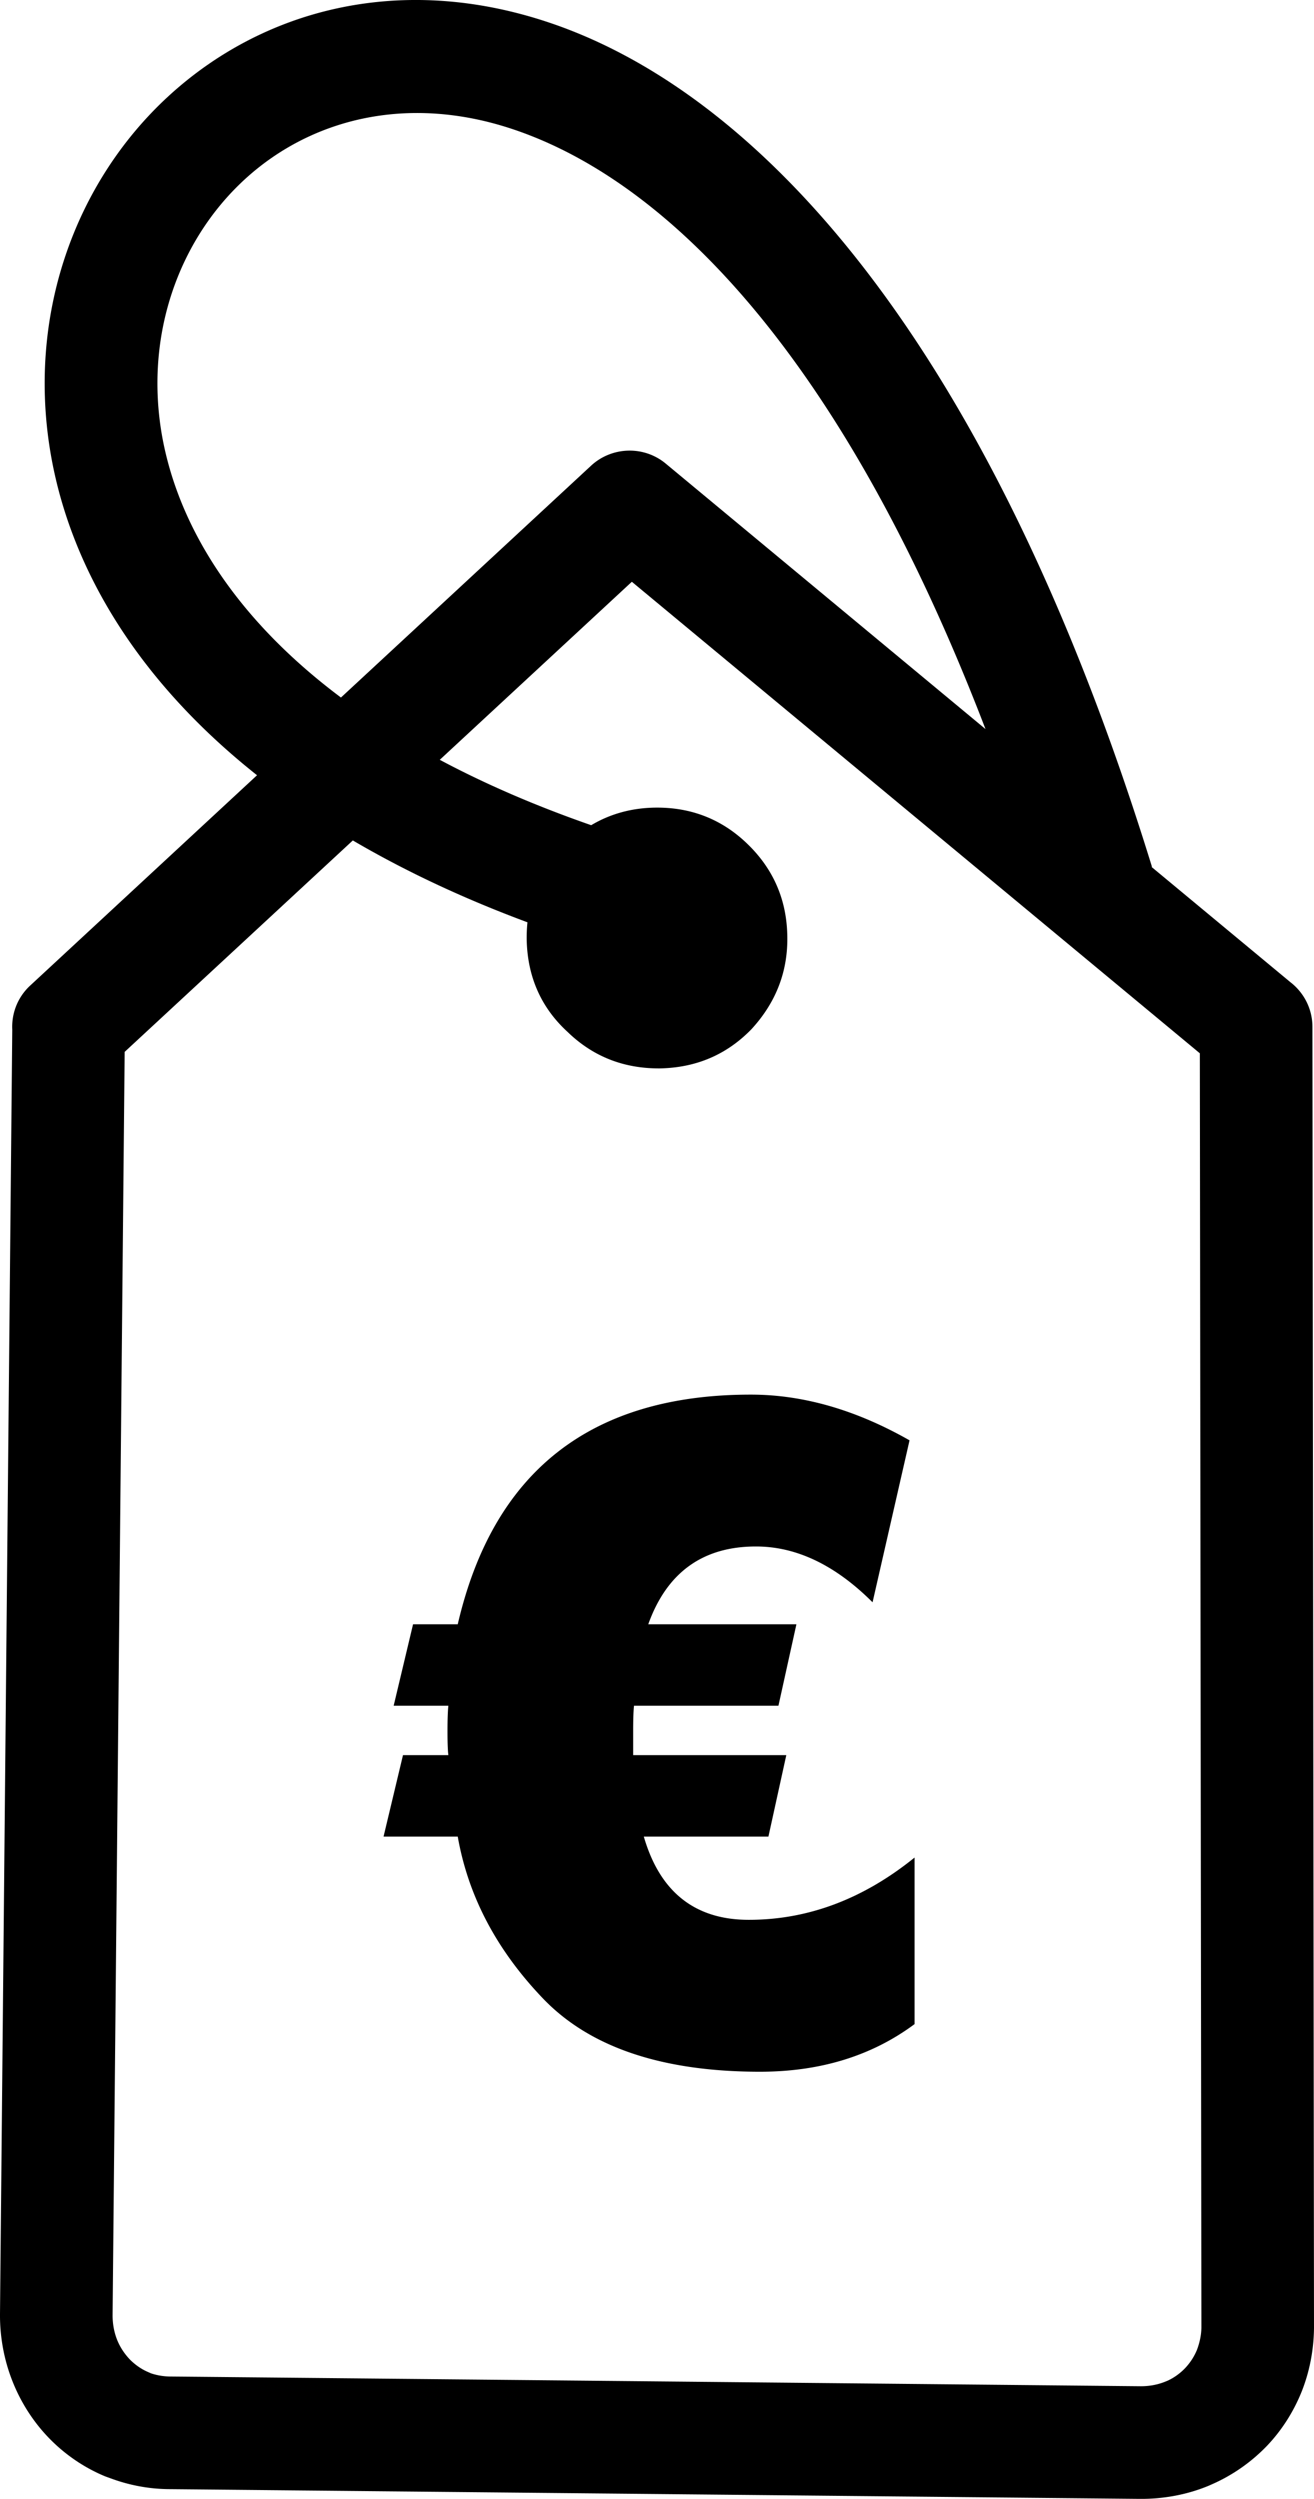
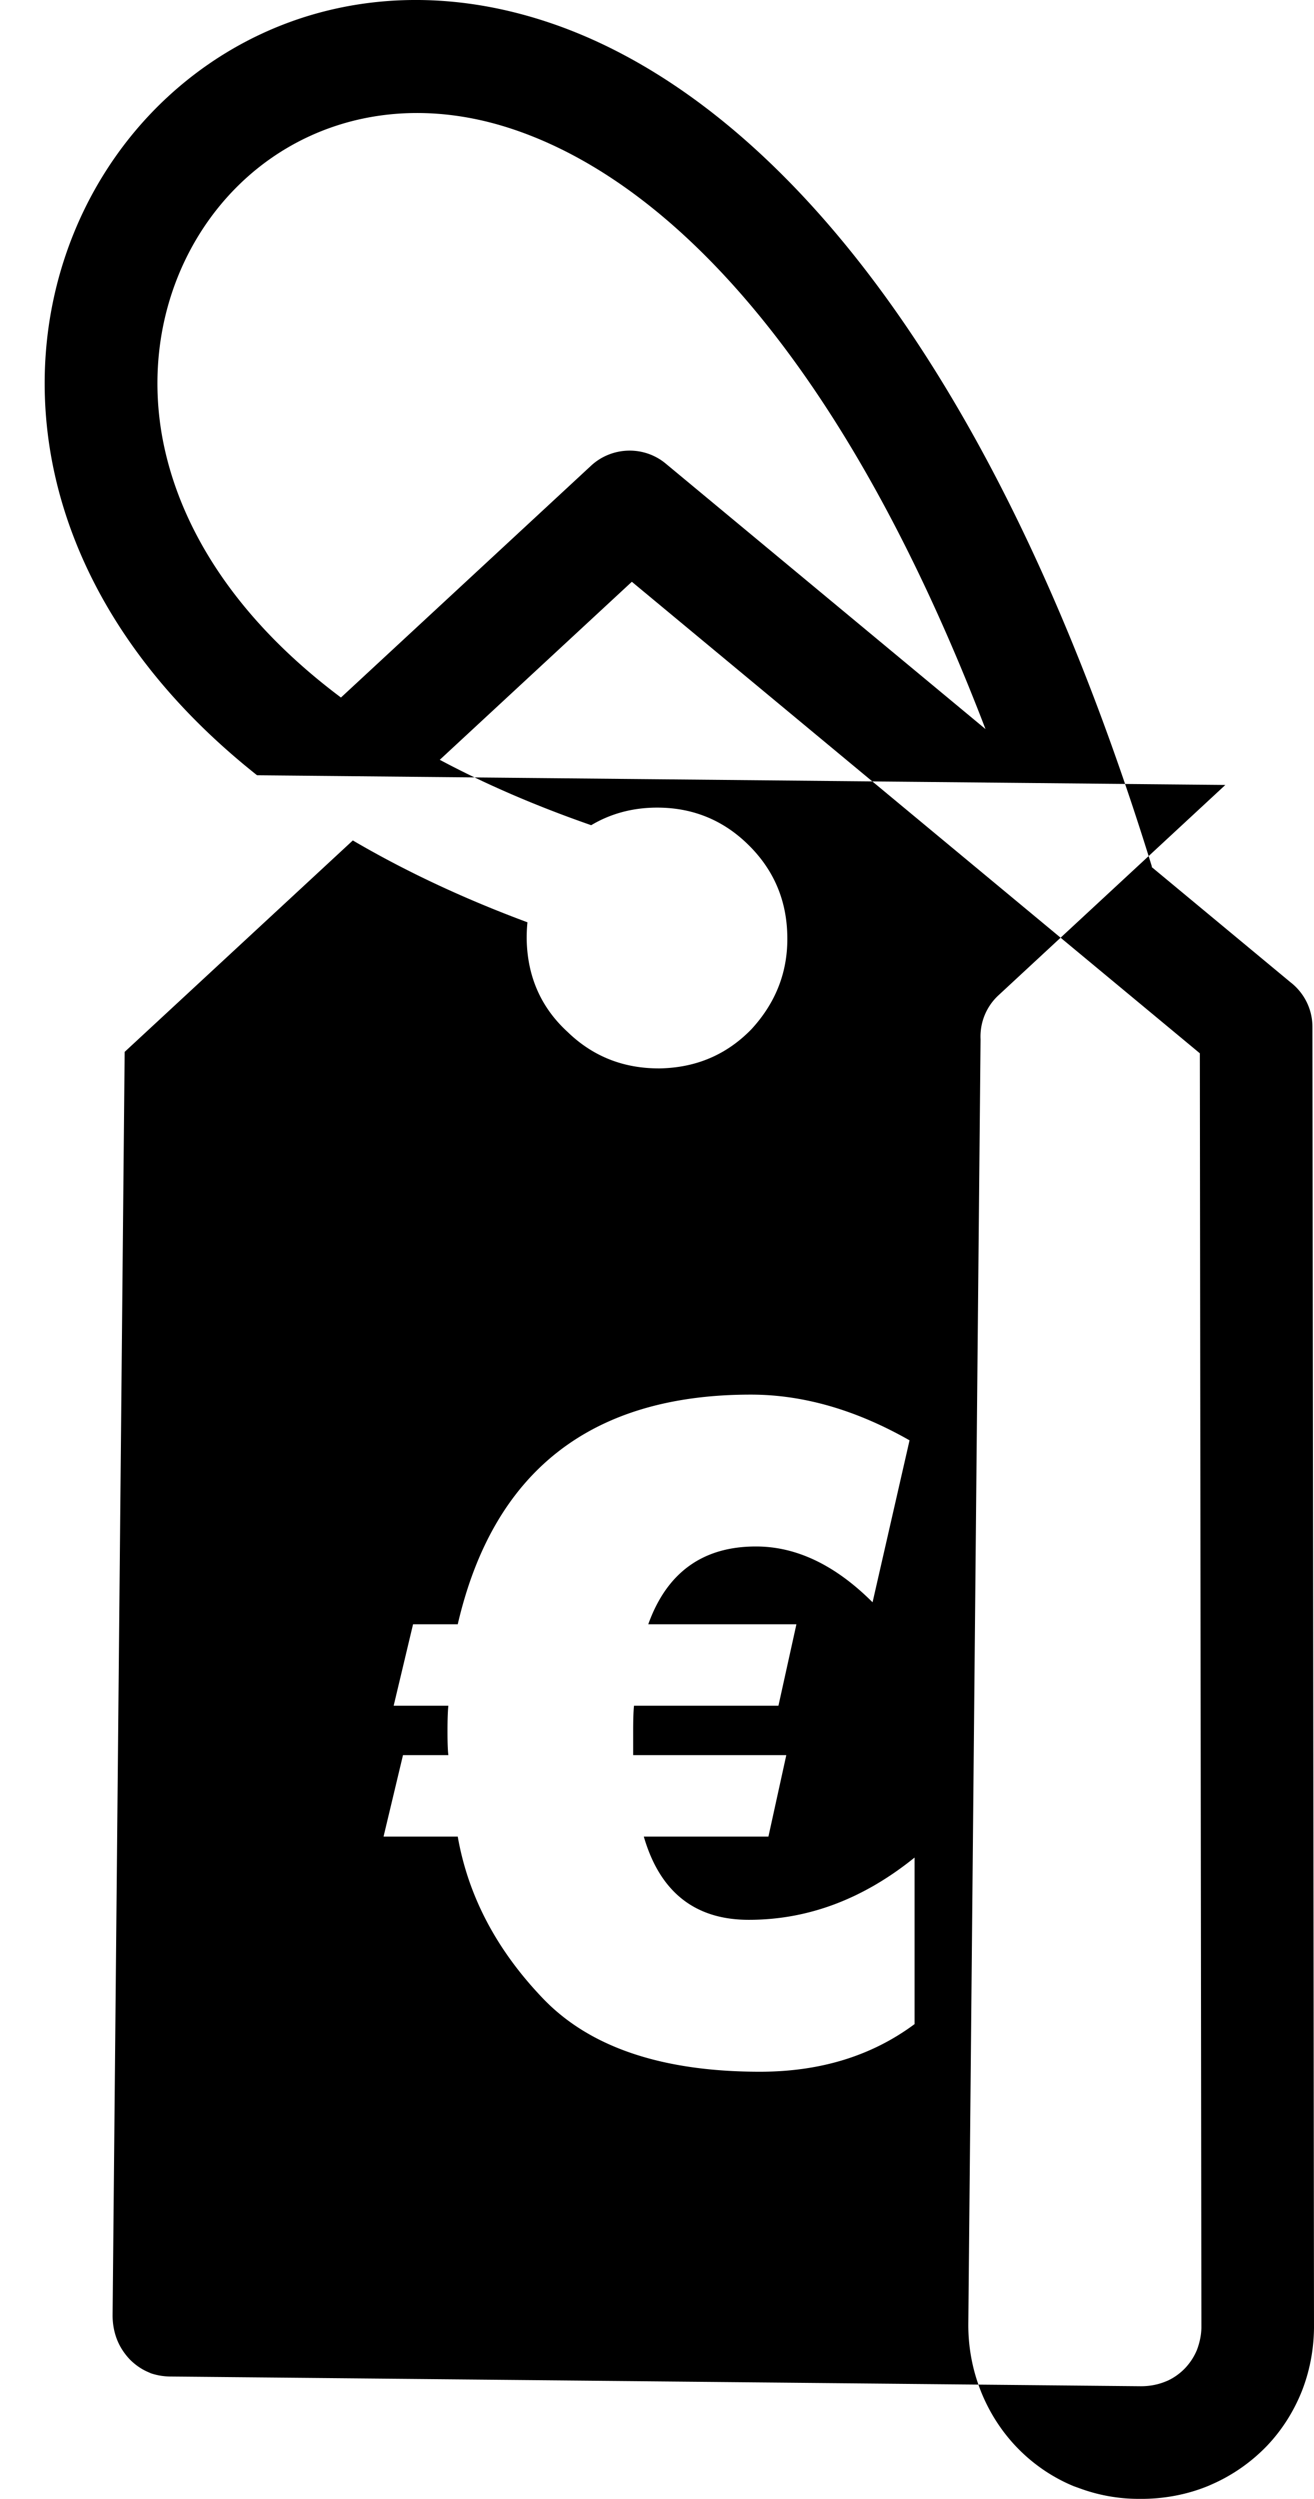
<svg xmlns="http://www.w3.org/2000/svg" shape-rendering="geometricPrecision" text-rendering="geometricPrecision" image-rendering="optimizeQuality" fill-rule="evenodd" clip-rule="evenodd" viewBox="0 0 269 511.61">
-   <path fill-rule="nonzero" d="m245.63 215.65-116.28-96.54-39.32 36.45c9.1 4.86 19.4 9.35 31 13.39 3.87-2.31 8.22-3.52 13.05-3.6 7.38-.1 13.71 2.37 18.93 7.43 5.27 5.09 7.98 11.3 8.16 18.59.21 7.33-2.22 13.77-7.31 19.32-5.05 5.22-11.3 7.89-18.69 8.05-7.41.07-13.75-2.4-18.97-7.46-5.36-4.91-8.14-11.12-8.37-18.59-.03-1.32.02-2.6.15-3.86-13.44-4.99-25.31-10.64-35.75-16.76l-46.71 43.29-2.47 258.63c-.01 1.79.32 3.54.93 5.07.61 1.52 1.54 2.92 2.69 4.1 1.08 1.07 2.37 1.96 3.77 2.54l.47.21c1.23.41 2.59.65 4.01.65l198.45 1.99c1.9.03 3.67-.32 5.21-.95l.42-.17c1.36-.62 2.62-1.53 3.66-2.63a12.24 12.24 0 0 0 2.37-3.67c.55-1.45.9-3.03.92-4.6l-.32-260.88zm-84.66 143.69-3.66 16.68H131.8c3.29 11.36 10.49 17.04 21.49 17.04 12.1 0 23.42-4.24 33.94-12.75v34.1c-8.75 6.5-19.29 9.75-31.65 9.75-19.97 0-34.76-4.97-44.33-14.9-9.54-9.93-15.39-21-17.54-33.24H78.52l3.98-16.68h9.29c-.12-.91-.18-2.54-.18-4.85 0-2.42.06-4.17.18-5.26h-11.2l3.97-16.68h9.15c7.27-31.35 27.29-47.02 59.99-47.02 10.69 0 21.52 3.11 32.5 9.36l-7.57 33.16c-7.62-7.62-15.59-11.43-23.87-11.43-10.87 0-18.24 5.31-22.05 15.93h30.33l-3.68 16.68h-29.57c-.12 1.21-.17 2.96-.17 5.26v4.85h31.35zm40.78-210.07c-29.27-76.35-65.08-112.23-96.77-122.82-21.86-7.31-41.65-1.93-54.97 10.36C36.59 49.2 29.51 68.7 33.2 89.37c3.25 17.98 14.54 36.92 36.6 53.44l51.24-47.5c4.2-3.86 10.74-4.13 15.24-.4l65.47 54.36zm-149.13 9.45c-25.11-19.9-38.19-43.04-42.15-65.28-5.11-28.81 4.92-56.12 23.9-73.64C53.51 2.14 81.59-5.69 112.3 4.58c42.25 14.12 89.89 63.82 123.53 172.89l-.08.03 28.43 23.6c2.74 2.12 4.5 5.43 4.5 9.15l.32 266.4c-.06 4.71-.96 9-2.48 12.89-1.68 4.21-4.08 7.96-7.03 11.09-3.19 3.35-7.06 6.1-11.39 8l-.65.29c-4.36 1.81-9.25 2.76-14.35 2.69l-198.23-1.99c-4.28 0-8.38-.79-12.16-2.19l-1.14-.41c-4.27-1.76-8.13-4.4-11.3-7.61-3.3-3.34-5.93-7.38-7.7-11.84-1.69-4.26-2.6-8.95-2.57-13.76l2.51-262.99c-.17-3.28 1.06-6.62 3.66-9.03l46.45-43.07z" />
+   <path fill-rule="nonzero" d="m245.63 215.65-116.28-96.54-39.32 36.45c9.1 4.86 19.4 9.35 31 13.39 3.87-2.31 8.22-3.52 13.05-3.6 7.38-.1 13.71 2.37 18.93 7.43 5.27 5.09 7.98 11.3 8.16 18.59.21 7.33-2.22 13.77-7.31 19.32-5.05 5.22-11.3 7.89-18.69 8.05-7.41.07-13.75-2.4-18.97-7.46-5.36-4.91-8.14-11.12-8.37-18.59-.03-1.32.02-2.6.15-3.86-13.44-4.99-25.31-10.64-35.75-16.76l-46.71 43.29-2.47 258.63c-.01 1.79.32 3.54.93 5.07.61 1.52 1.54 2.92 2.69 4.1 1.08 1.07 2.37 1.96 3.77 2.54l.47.21c1.23.41 2.59.65 4.01.65l198.45 1.99c1.9.03 3.67-.32 5.21-.95l.42-.17c1.36-.62 2.62-1.53 3.66-2.63a12.24 12.24 0 0 0 2.37-3.67c.55-1.45.9-3.03.92-4.6l-.32-260.88zm-84.66 143.69-3.66 16.68H131.8c3.29 11.36 10.49 17.04 21.49 17.04 12.1 0 23.42-4.24 33.94-12.75v34.1c-8.75 6.5-19.29 9.75-31.65 9.75-19.97 0-34.76-4.97-44.33-14.9-9.54-9.93-15.39-21-17.54-33.24H78.52l3.98-16.68h9.29c-.12-.91-.18-2.54-.18-4.85 0-2.42.06-4.17.18-5.26h-11.2l3.97-16.68h9.15c7.27-31.35 27.29-47.02 59.99-47.02 10.69 0 21.52 3.11 32.5 9.36l-7.57 33.16c-7.62-7.62-15.59-11.43-23.87-11.43-10.87 0-18.24 5.31-22.05 15.93h30.33l-3.68 16.68h-29.57c-.12 1.21-.17 2.96-.17 5.26v4.85h31.35zm40.78-210.07c-29.27-76.35-65.08-112.23-96.77-122.82-21.86-7.31-41.65-1.93-54.97 10.36C36.59 49.2 29.51 68.7 33.2 89.37c3.25 17.98 14.54 36.92 36.6 53.44l51.24-47.5c4.2-3.86 10.74-4.13 15.24-.4l65.47 54.36zm-149.13 9.45c-25.11-19.9-38.19-43.04-42.15-65.28-5.11-28.81 4.92-56.12 23.9-73.64C53.51 2.14 81.59-5.69 112.3 4.58c42.25 14.12 89.89 63.82 123.53 172.89l-.08.03 28.43 23.6c2.74 2.12 4.5 5.43 4.5 9.15l.32 266.4c-.06 4.71-.96 9-2.48 12.89-1.68 4.21-4.08 7.96-7.03 11.09-3.19 3.35-7.06 6.1-11.39 8l-.65.29c-4.36 1.81-9.25 2.76-14.35 2.69c-4.28 0-8.38-.79-12.16-2.19l-1.14-.41c-4.27-1.76-8.13-4.4-11.3-7.61-3.3-3.34-5.93-7.38-7.7-11.84-1.69-4.26-2.6-8.95-2.57-13.76l2.51-262.99c-.17-3.28 1.06-6.62 3.66-9.03l46.45-43.07z" />
</svg>